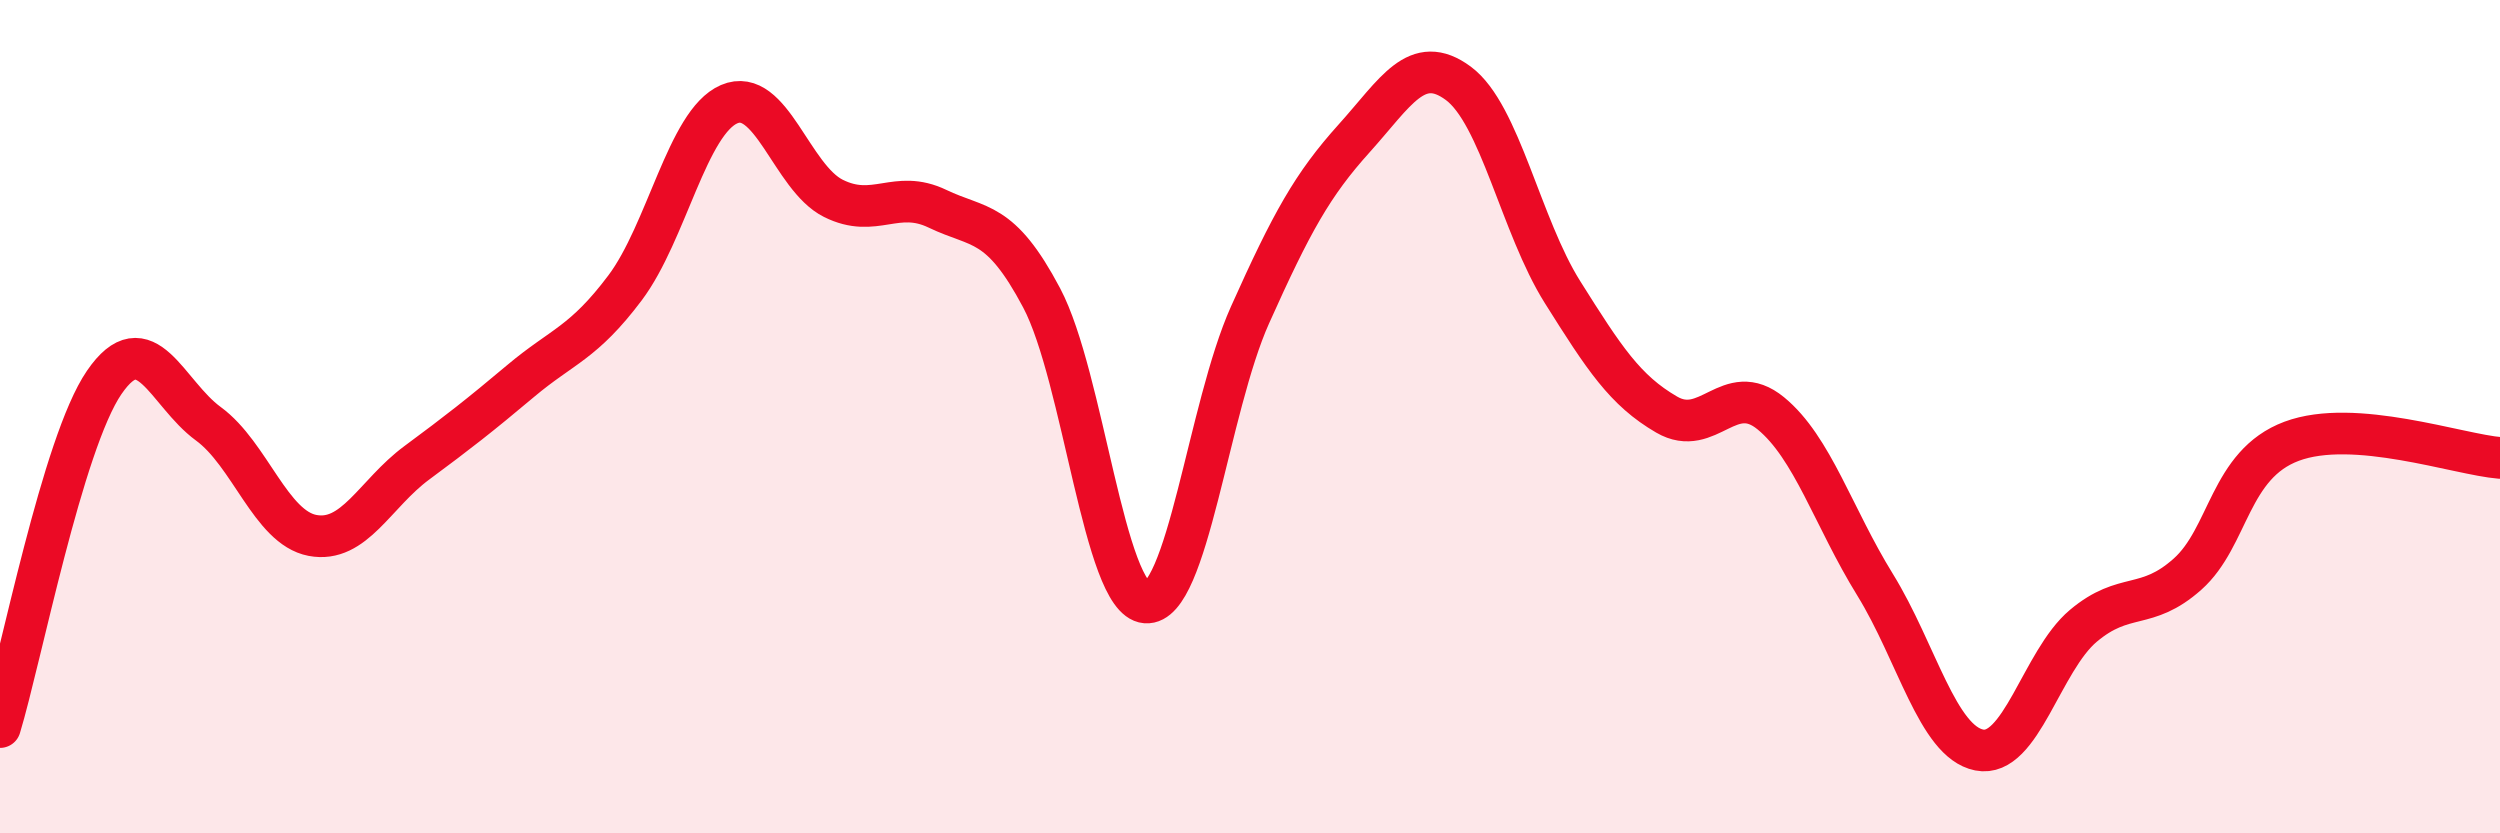
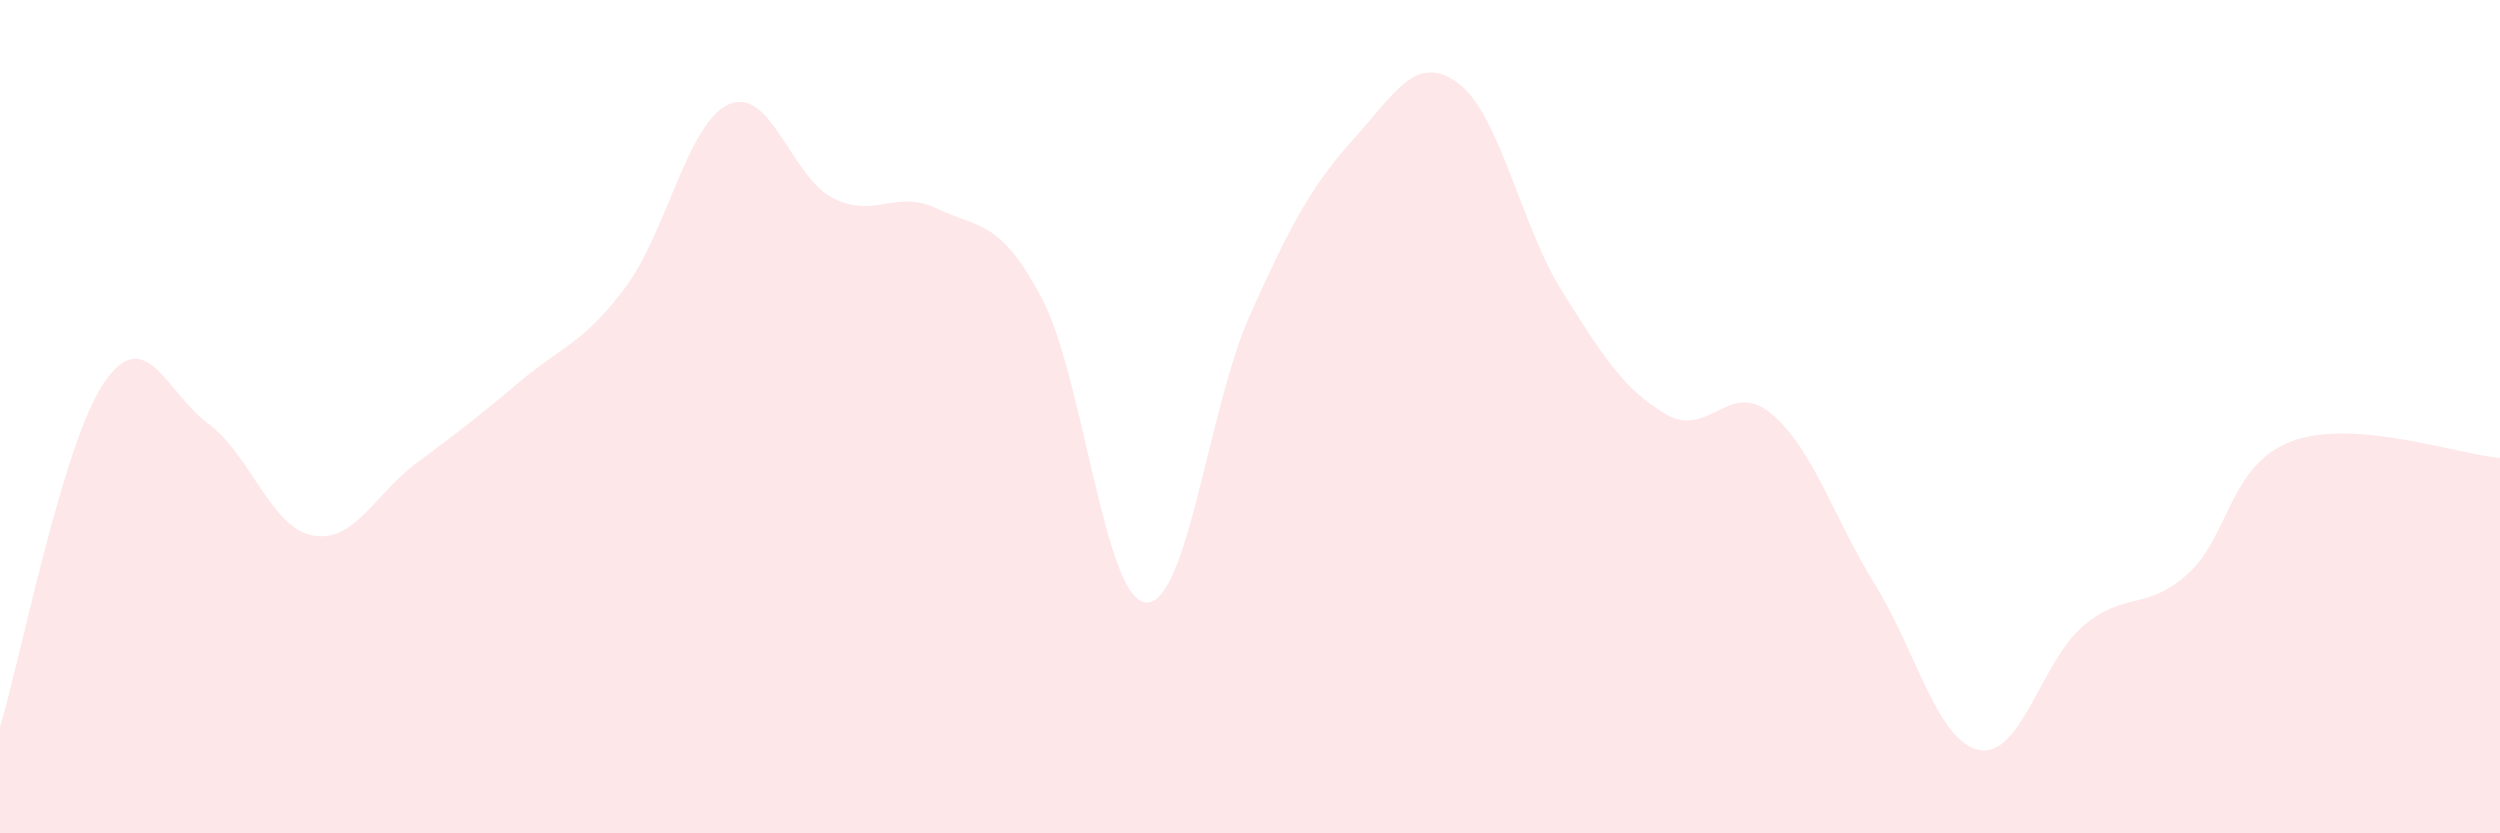
<svg xmlns="http://www.w3.org/2000/svg" width="60" height="20" viewBox="0 0 60 20">
  <path d="M 0,17.45 C 0.5,15.8 1.5,10.64 2.5,9.18 C 3.5,7.72 4,9.44 5,10.17 C 6,10.9 6.5,12.66 7.5,12.85 C 8.5,13.04 9,11.85 10,11.11 C 11,10.37 11.5,9.98 12.5,9.14 C 13.5,8.3 14,8.24 15,6.91 C 16,5.58 16.5,2.93 17.5,2.5 C 18.5,2.07 19,4.26 20,4.76 C 21,5.26 21.5,4.53 22.5,5.01 C 23.5,5.49 24,5.26 25,7.15 C 26,9.04 26.5,14.38 27.5,14.46 C 28.5,14.54 29,9.79 30,7.56 C 31,5.33 31.5,4.43 32.5,3.32 C 33.5,2.21 34,1.26 35,2 C 36,2.74 36.5,5.42 37.5,7.01 C 38.5,8.6 39,9.37 40,9.95 C 41,10.53 41.5,9.1 42.5,9.92 C 43.5,10.74 44,12.41 45,14.03 C 46,15.65 46.5,17.8 47.5,18 C 48.5,18.2 49,15.86 50,15.02 C 51,14.18 51.5,14.67 52.5,13.78 C 53.5,12.89 53.5,11.15 55,10.59 C 56.5,10.03 59,10.91 60,10.99L60 20L0 20Z" fill="#EB0A25" opacity="0.1" stroke-linecap="round" stroke-linejoin="round" />
-   <path d="M 0,17.45 C 0.5,15.8 1.5,10.64 2.5,9.18 C 3.5,7.72 4,9.44 5,10.17 C 6,10.9 6.5,12.66 7.5,12.85 C 8.5,13.04 9,11.85 10,11.11 C 11,10.37 11.5,9.98 12.5,9.14 C 13.5,8.3 14,8.24 15,6.91 C 16,5.58 16.5,2.93 17.5,2.5 C 18.5,2.07 19,4.26 20,4.76 C 21,5.26 21.5,4.53 22.5,5.01 C 23.5,5.49 24,5.26 25,7.15 C 26,9.04 26.5,14.38 27.5,14.46 C 28.5,14.54 29,9.79 30,7.56 C 31,5.33 31.5,4.43 32.5,3.32 C 33.5,2.21 34,1.26 35,2 C 36,2.74 36.5,5.42 37.5,7.01 C 38.5,8.6 39,9.37 40,9.95 C 41,10.53 41.5,9.1 42.5,9.92 C 43.5,10.74 44,12.41 45,14.03 C 46,15.65 46.5,17.8 47.5,18 C 48.5,18.2 49,15.86 50,15.02 C 51,14.18 51.5,14.67 52.5,13.78 C 53.5,12.89 53.5,11.15 55,10.59 C 56.5,10.03 59,10.91 60,10.99" stroke="#EB0A25" stroke-width="1" fill="none" stroke-linecap="round" stroke-linejoin="round" />
</svg>